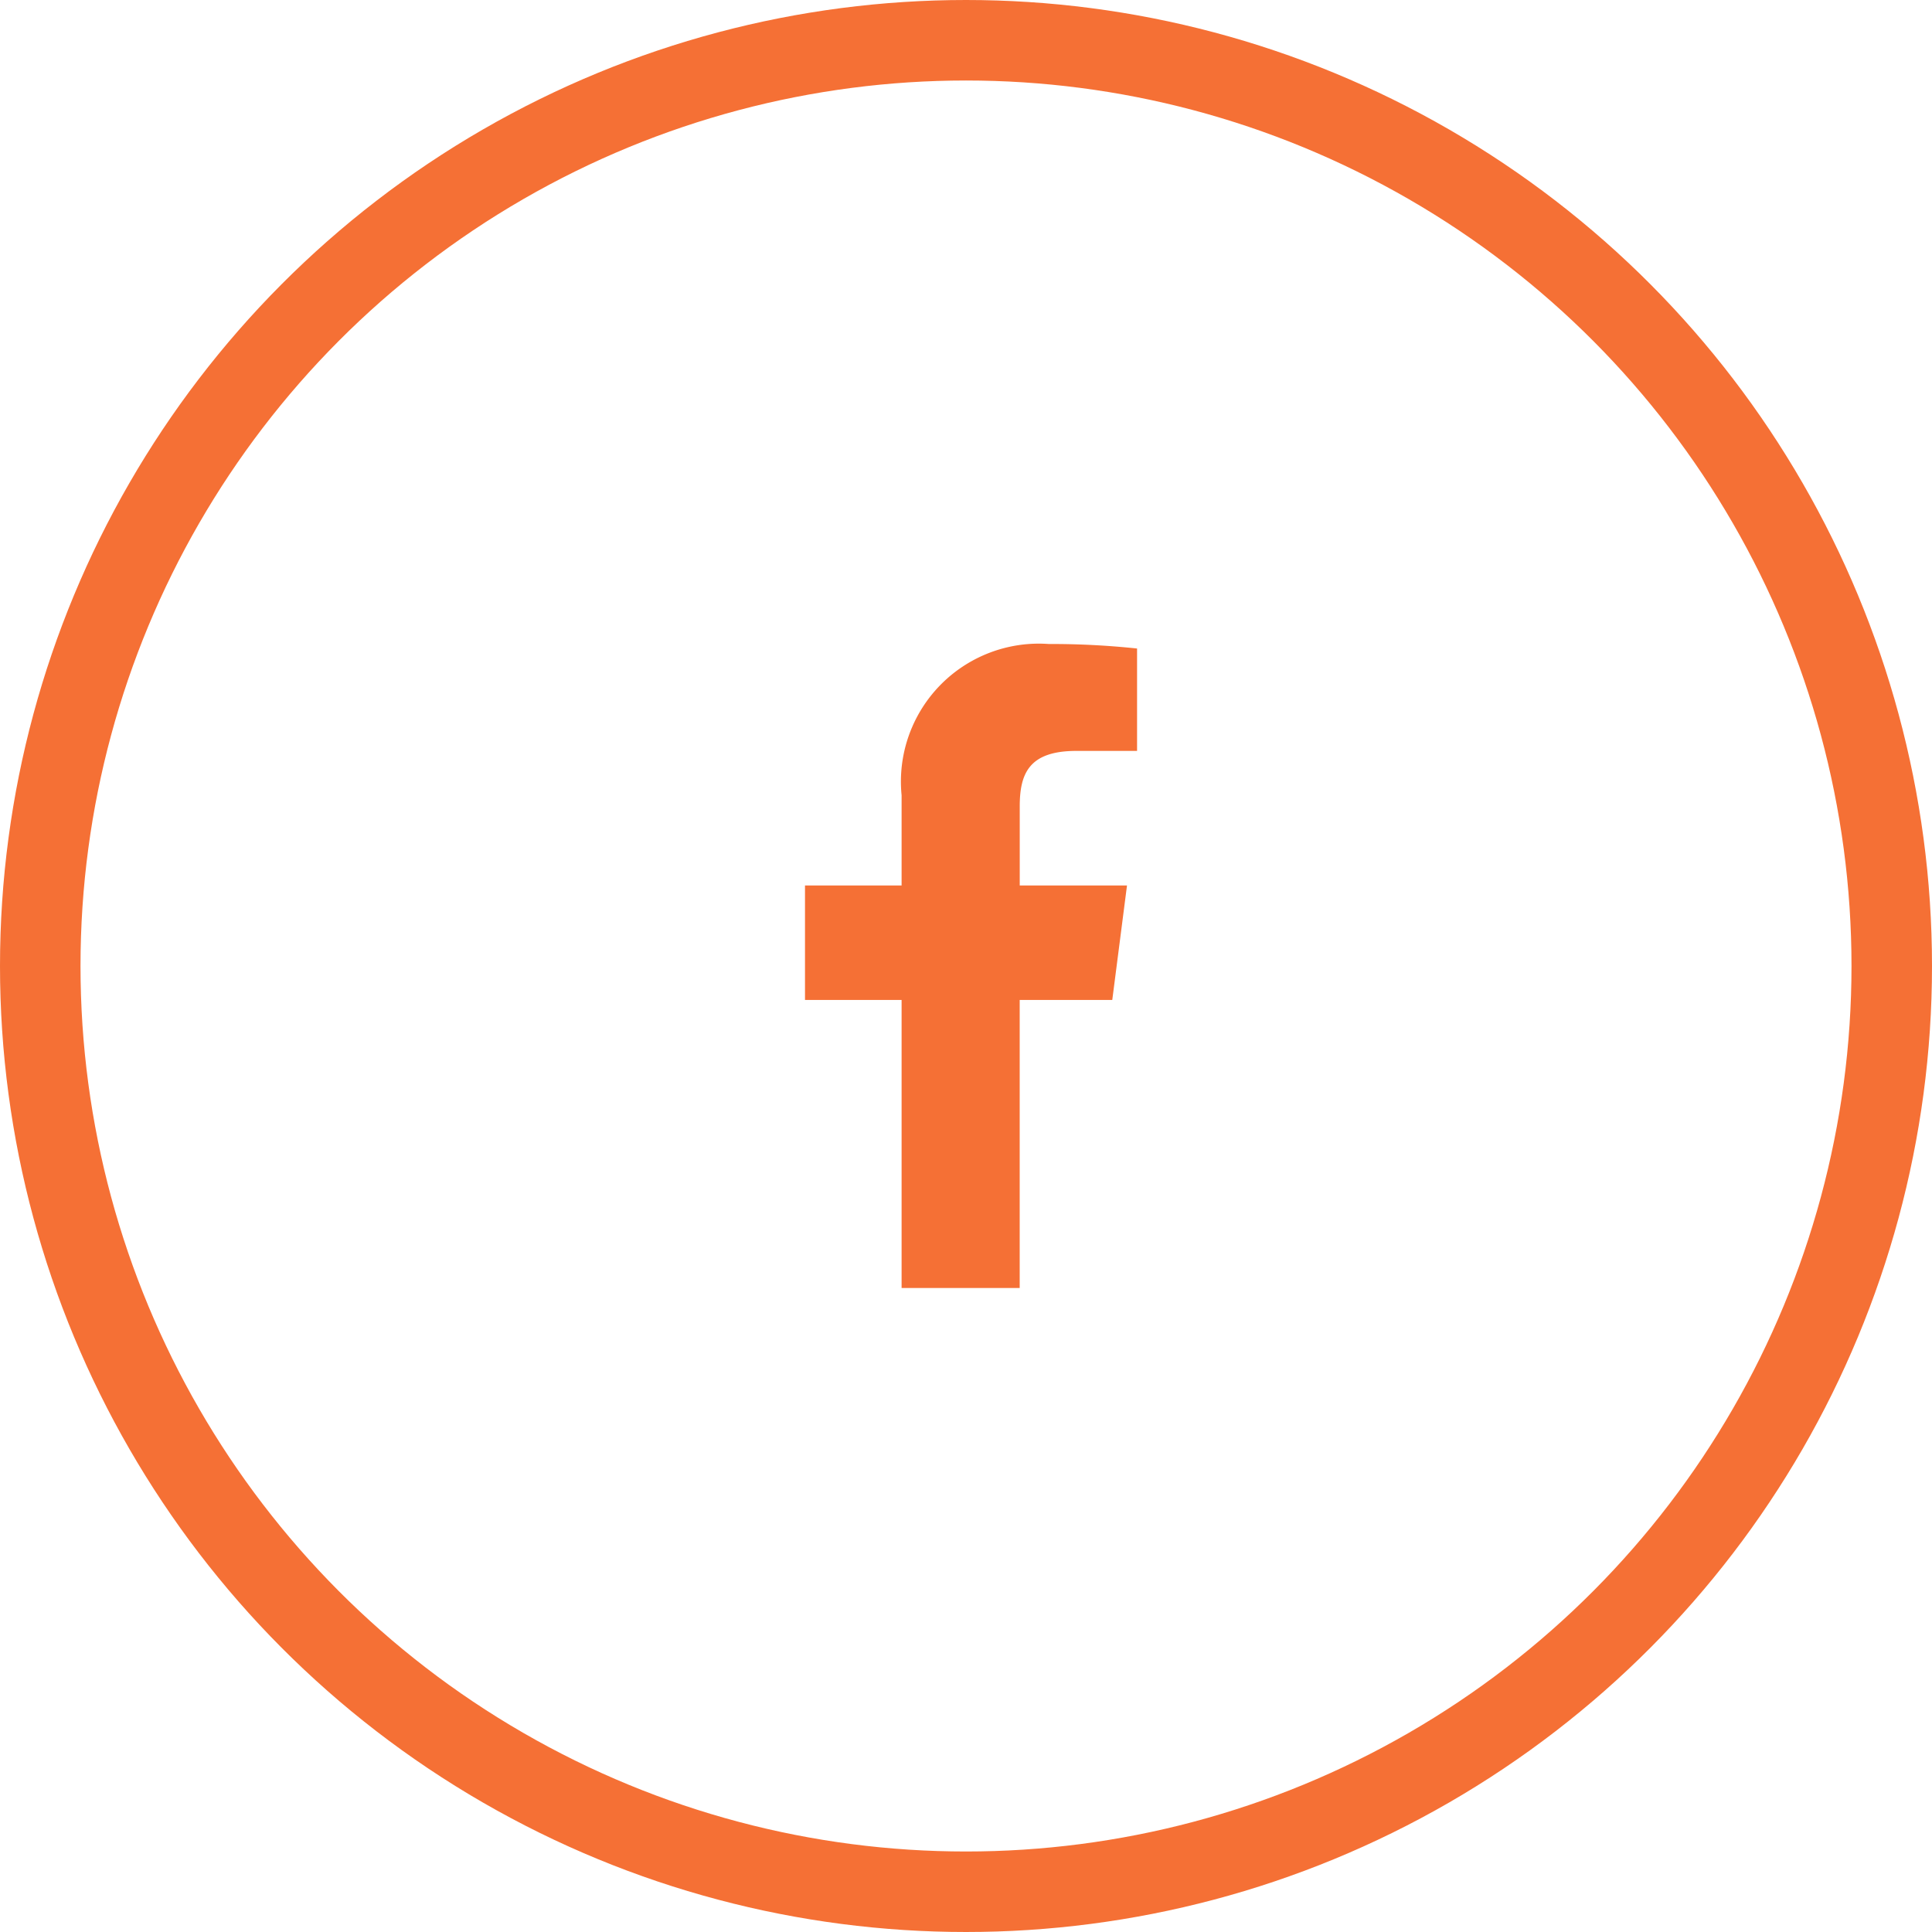
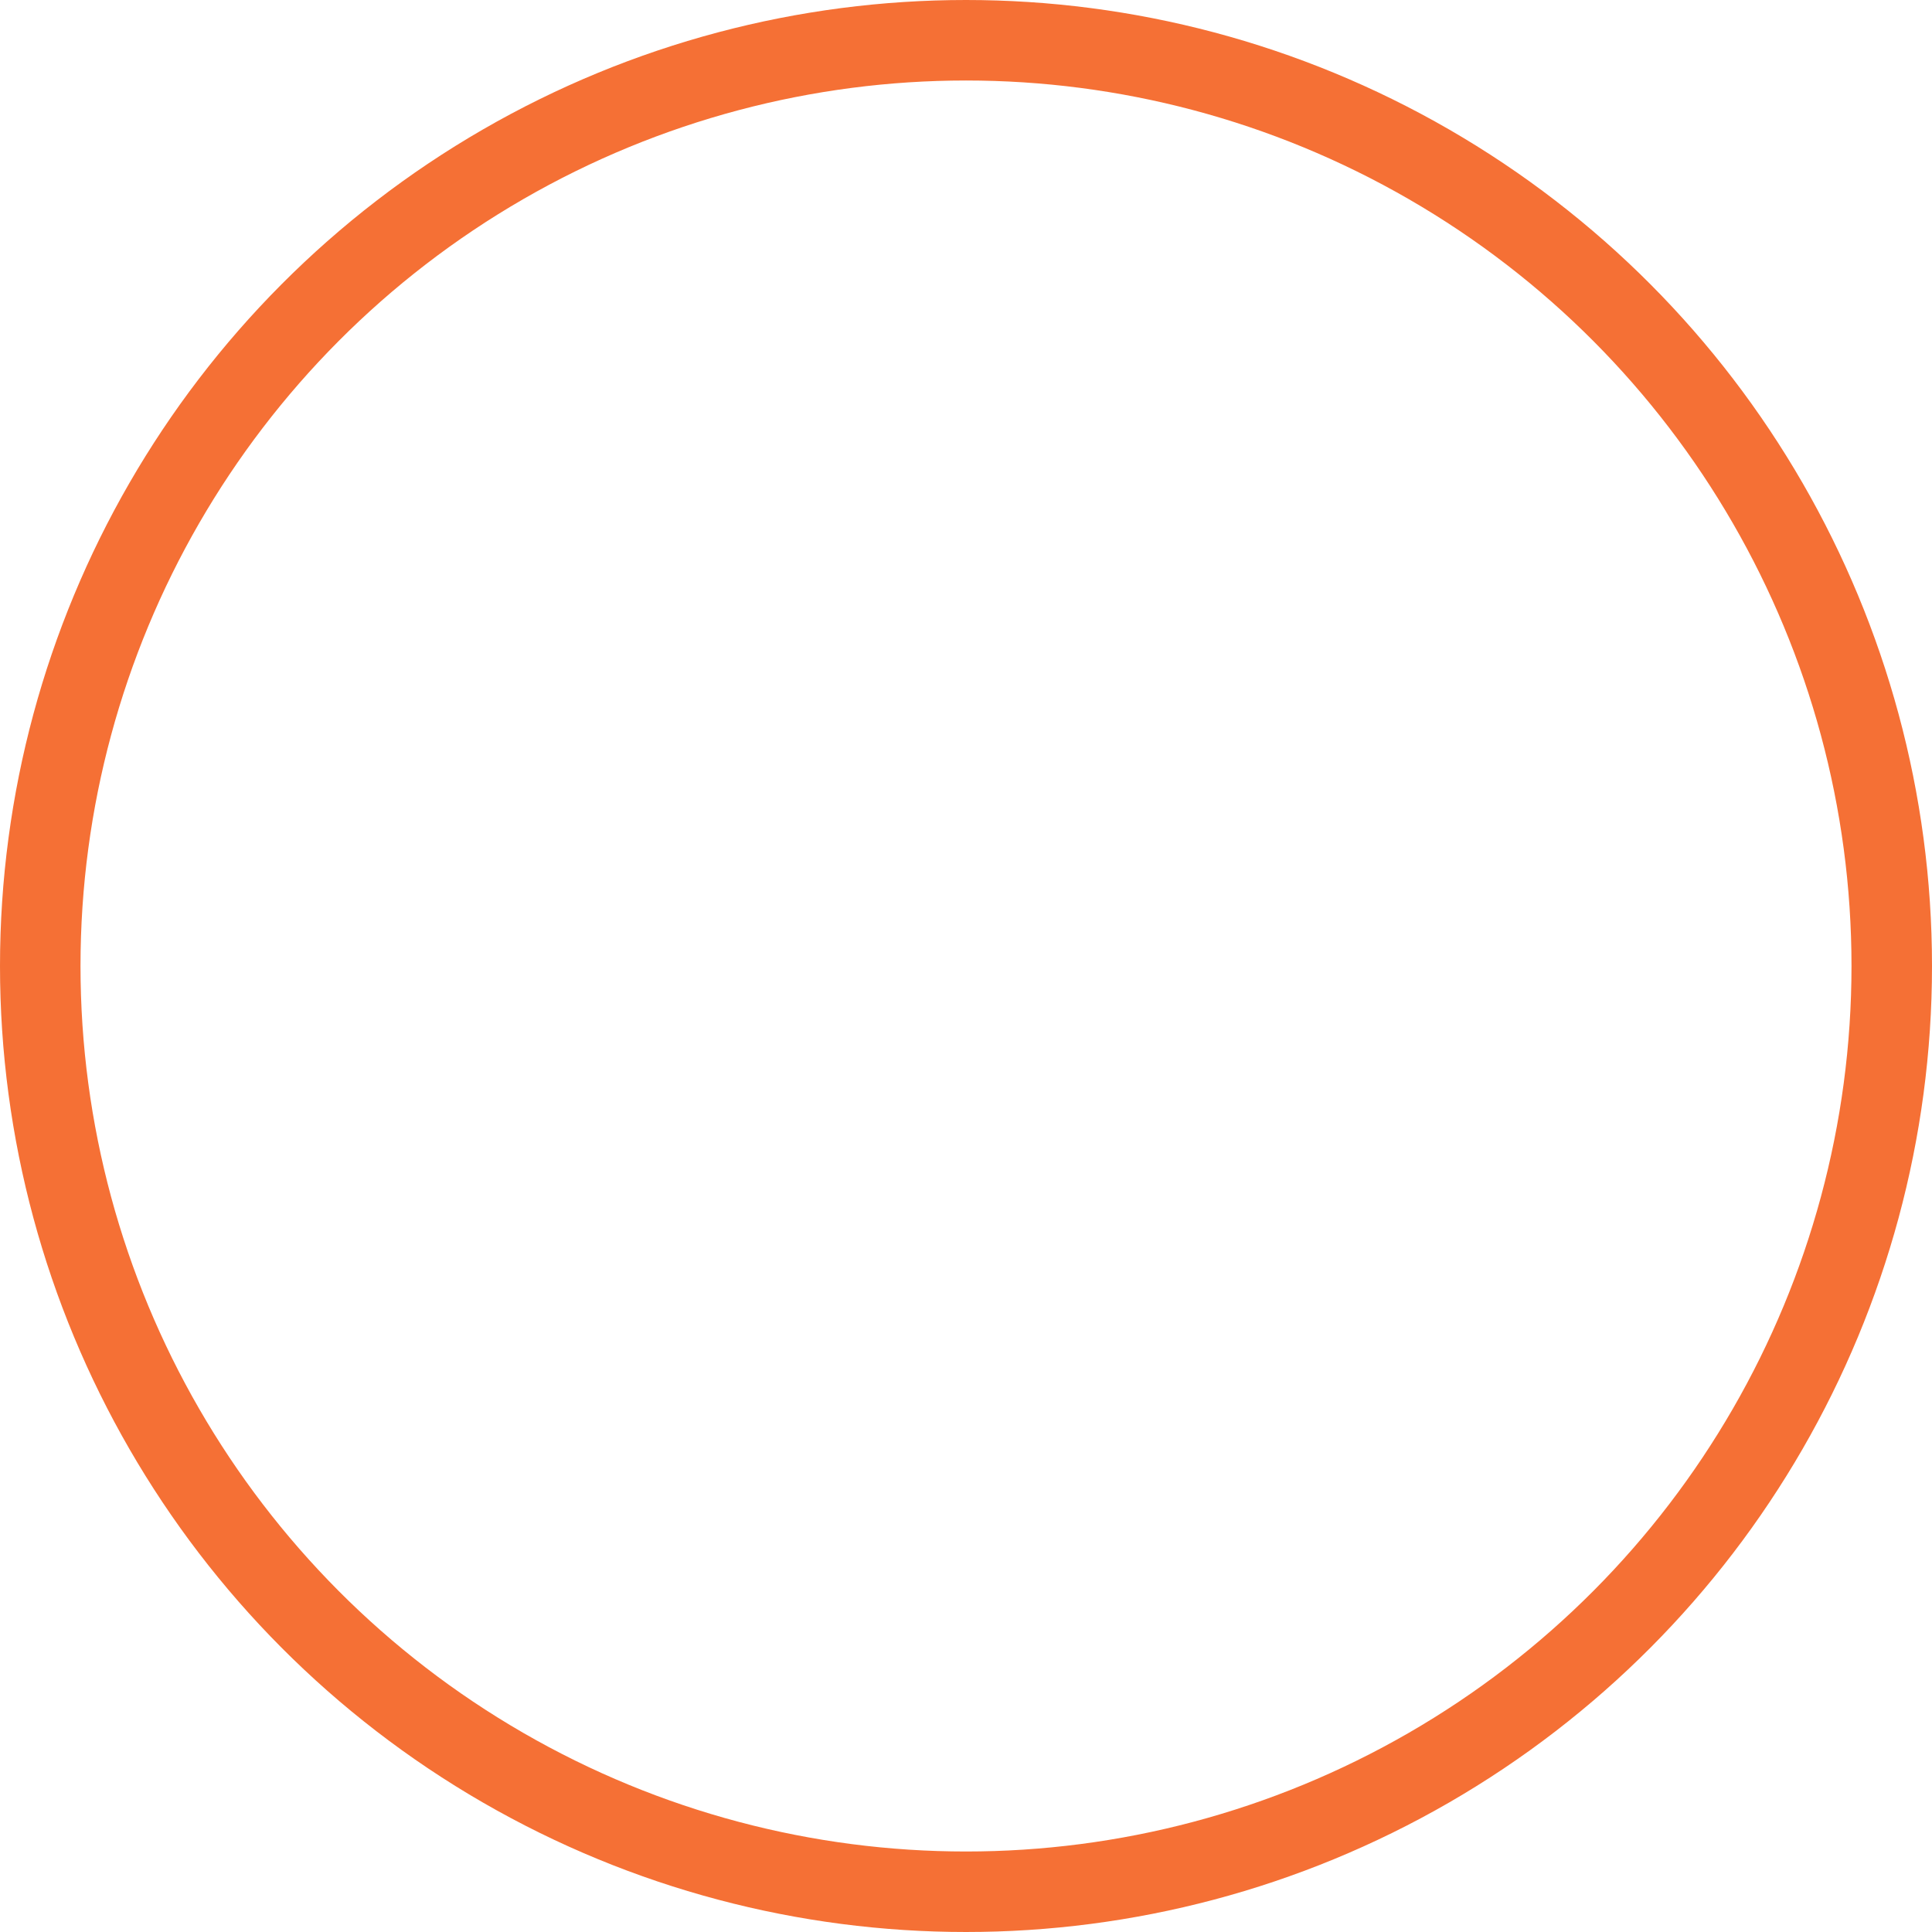
<svg xmlns="http://www.w3.org/2000/svg" width="48" height="48" viewBox="0 0 48 48">
  <g id="Facebook" transform="translate(-973 -293)">
-     <path id="facebook-f" d="M2.4,16V8.844H0V6H2.4V3.759A3.427,3.427,0,0,1,6.056,0,20.123,20.123,0,0,1,8.25.112V2.656H6.744c-1.181,0-1.409.563-1.409,1.384V6H8L7.634,8.844h-2.3V16" transform="translate(993 309)" fill="#f57035" />
    <g id="Elipse_20" data-name="Elipse 20" transform="translate(973 293)" fill="none" stroke="#f57035" stroke-width="2">
      <circle cx="24" cy="24" r="24" stroke="none" />
      <circle cx="24" cy="24" r="23" fill="none" />
    </g>
  </g>
</svg>